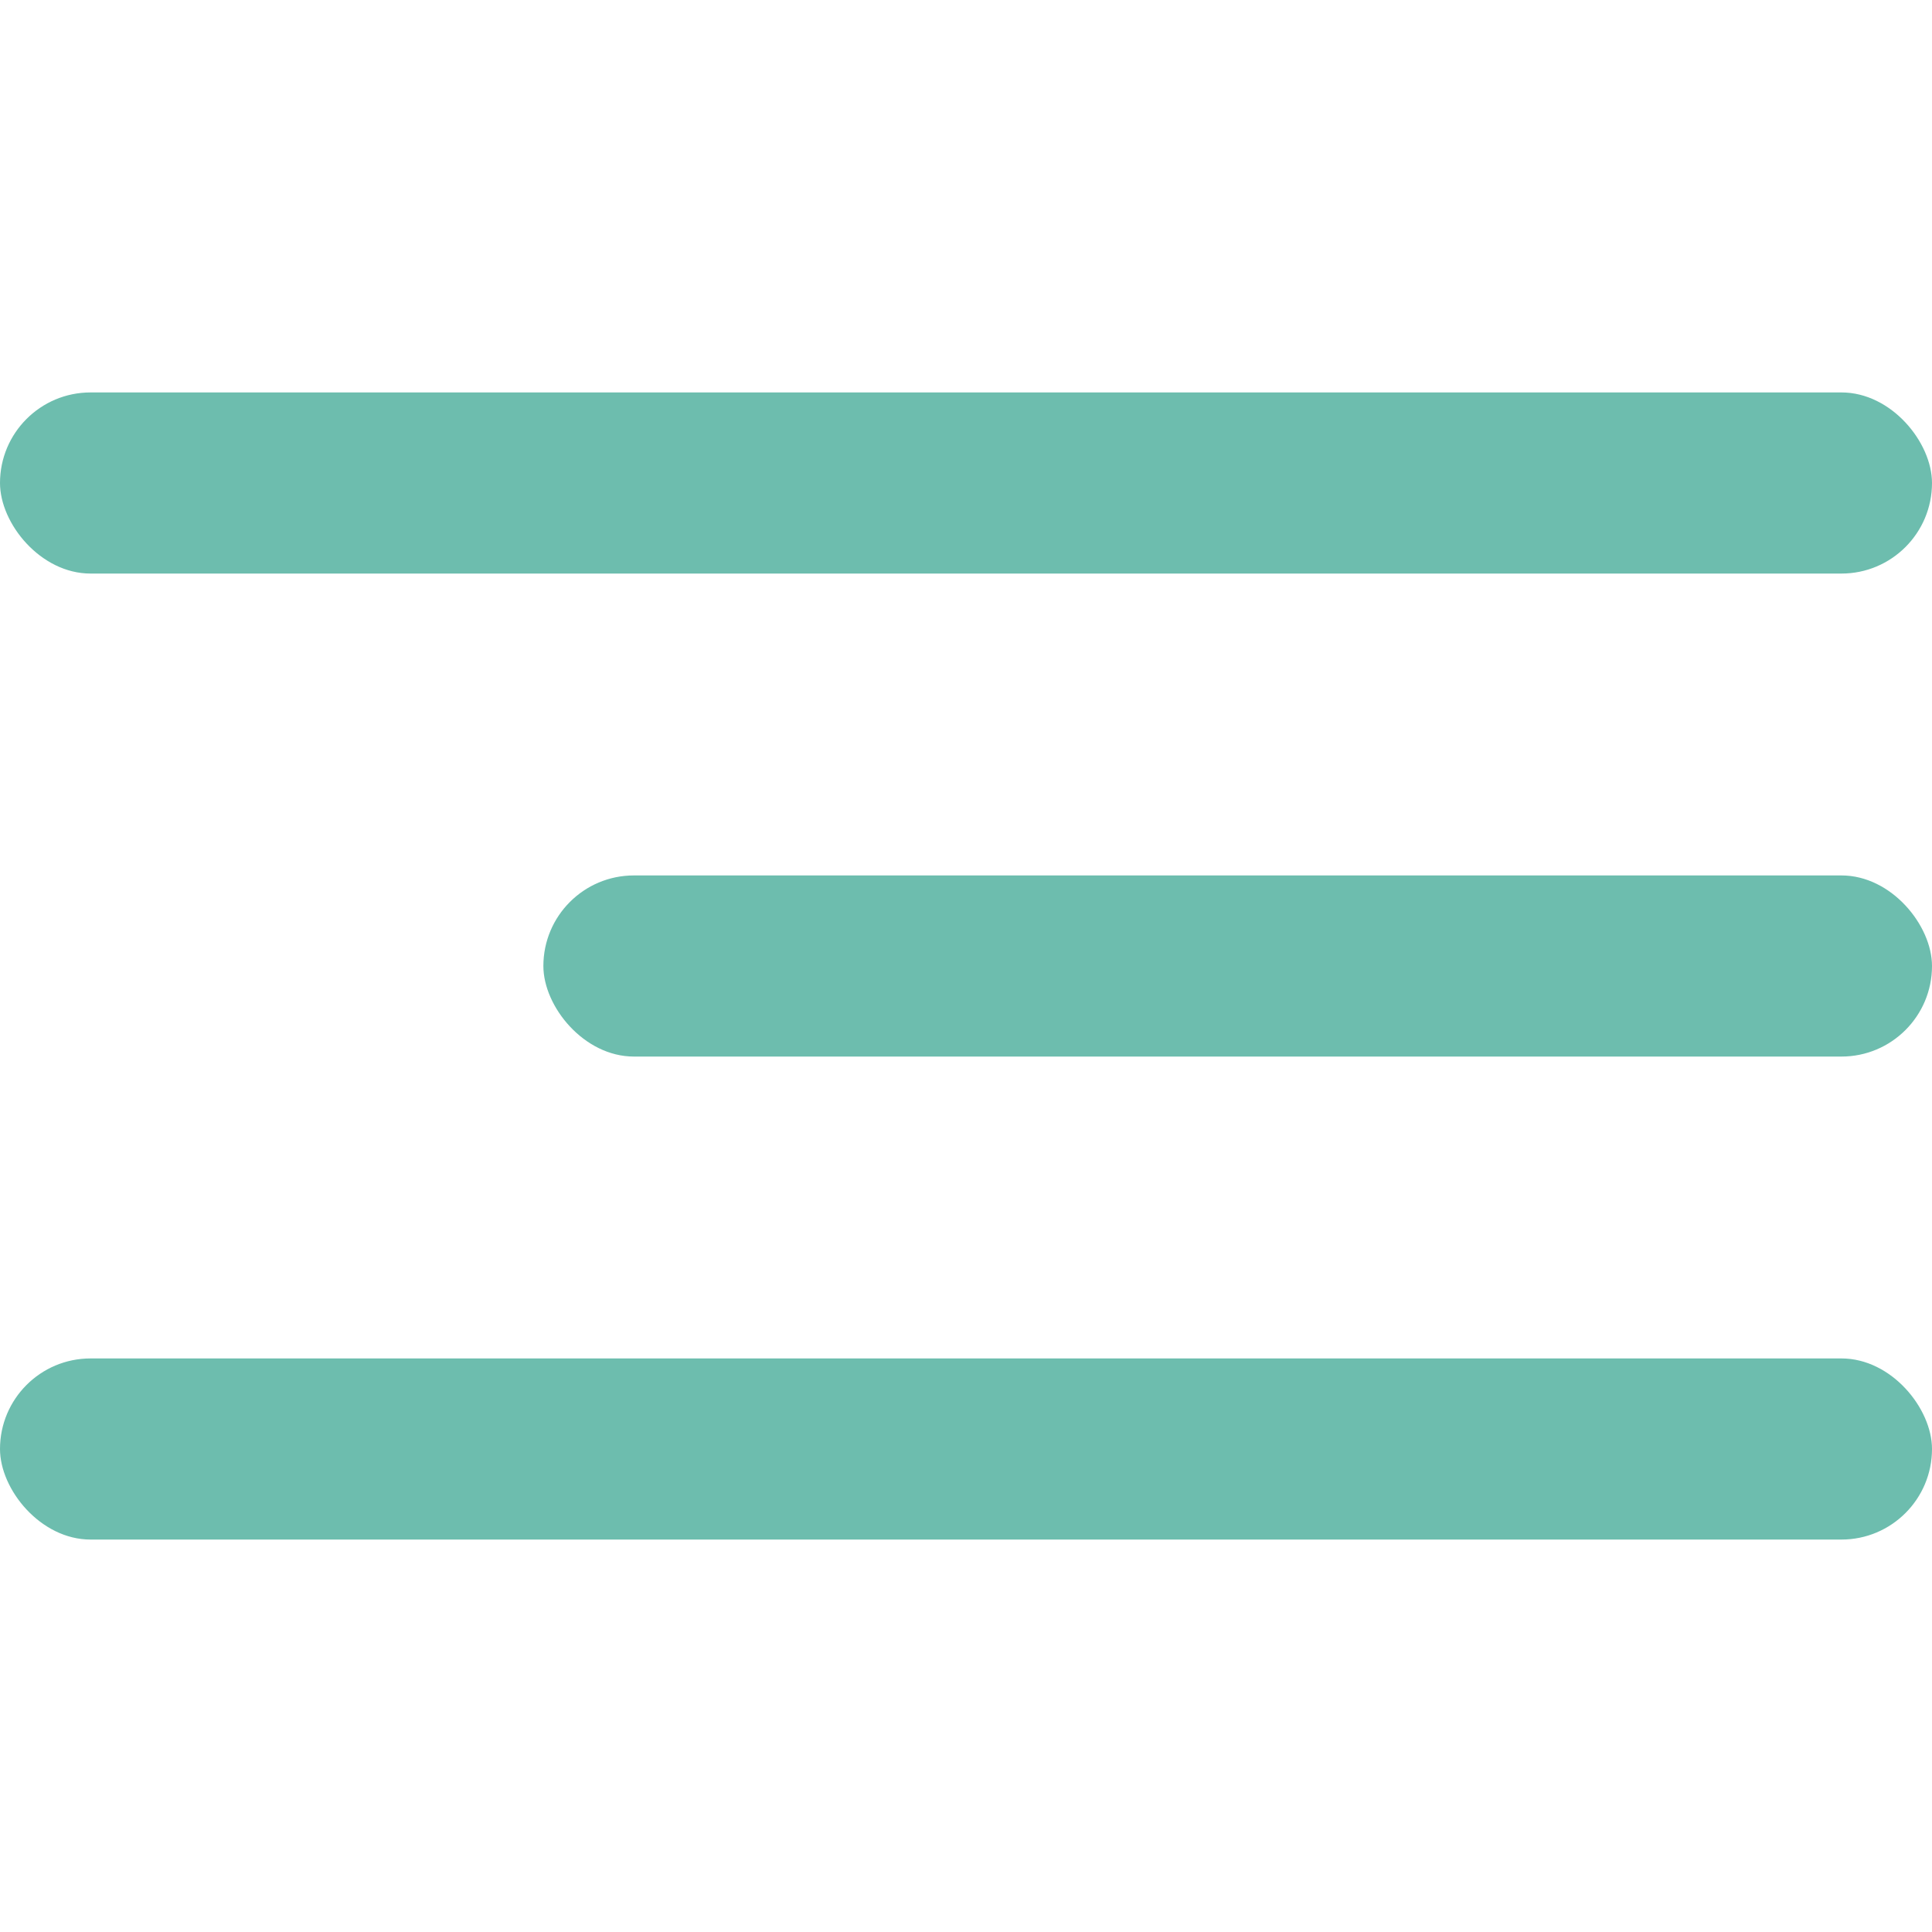
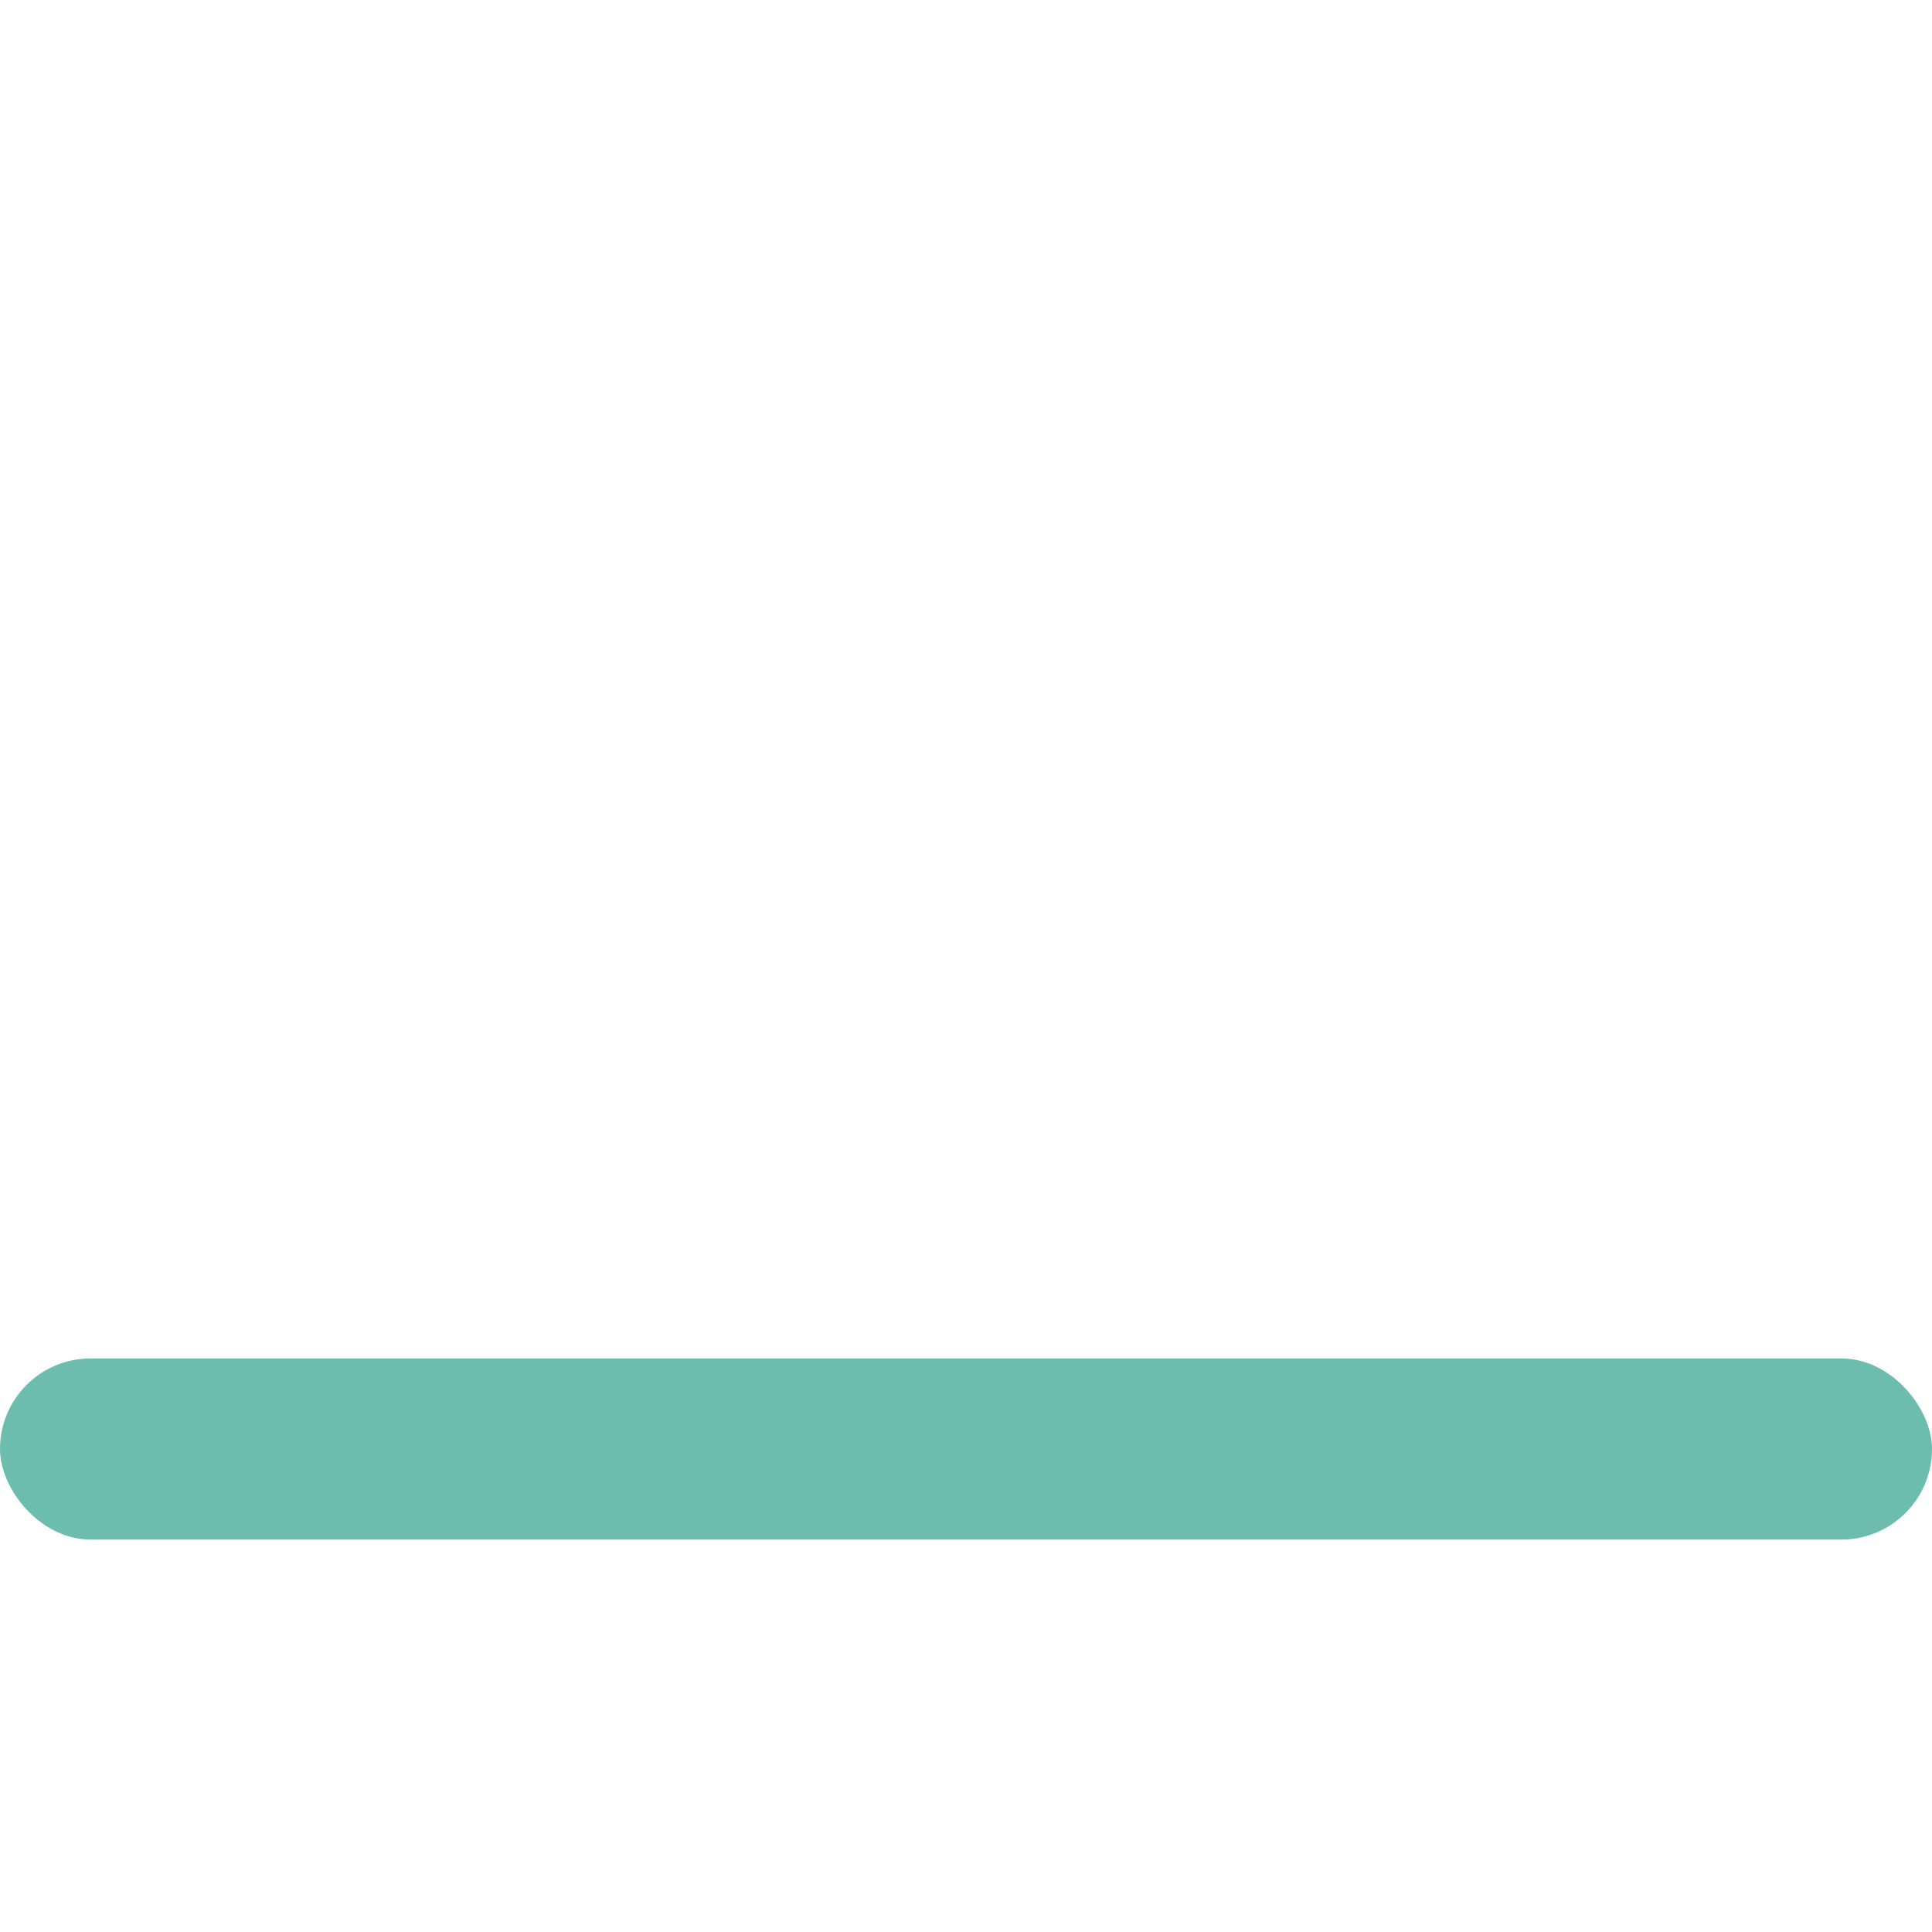
<svg xmlns="http://www.w3.org/2000/svg" width="32" height="32" viewBox="0 0 32 32" fill="none">
-   <rect y="6.5" width="32" height="3" rx="1.5" fill="#6DBDAE" />
-   <rect x="9" y="14.5" width="23" height="3" rx="1.5" fill="#6DBDAE" />
  <rect y="22.5" width="32" height="3" rx="1.5" fill="#6DBDAE" />
</svg>